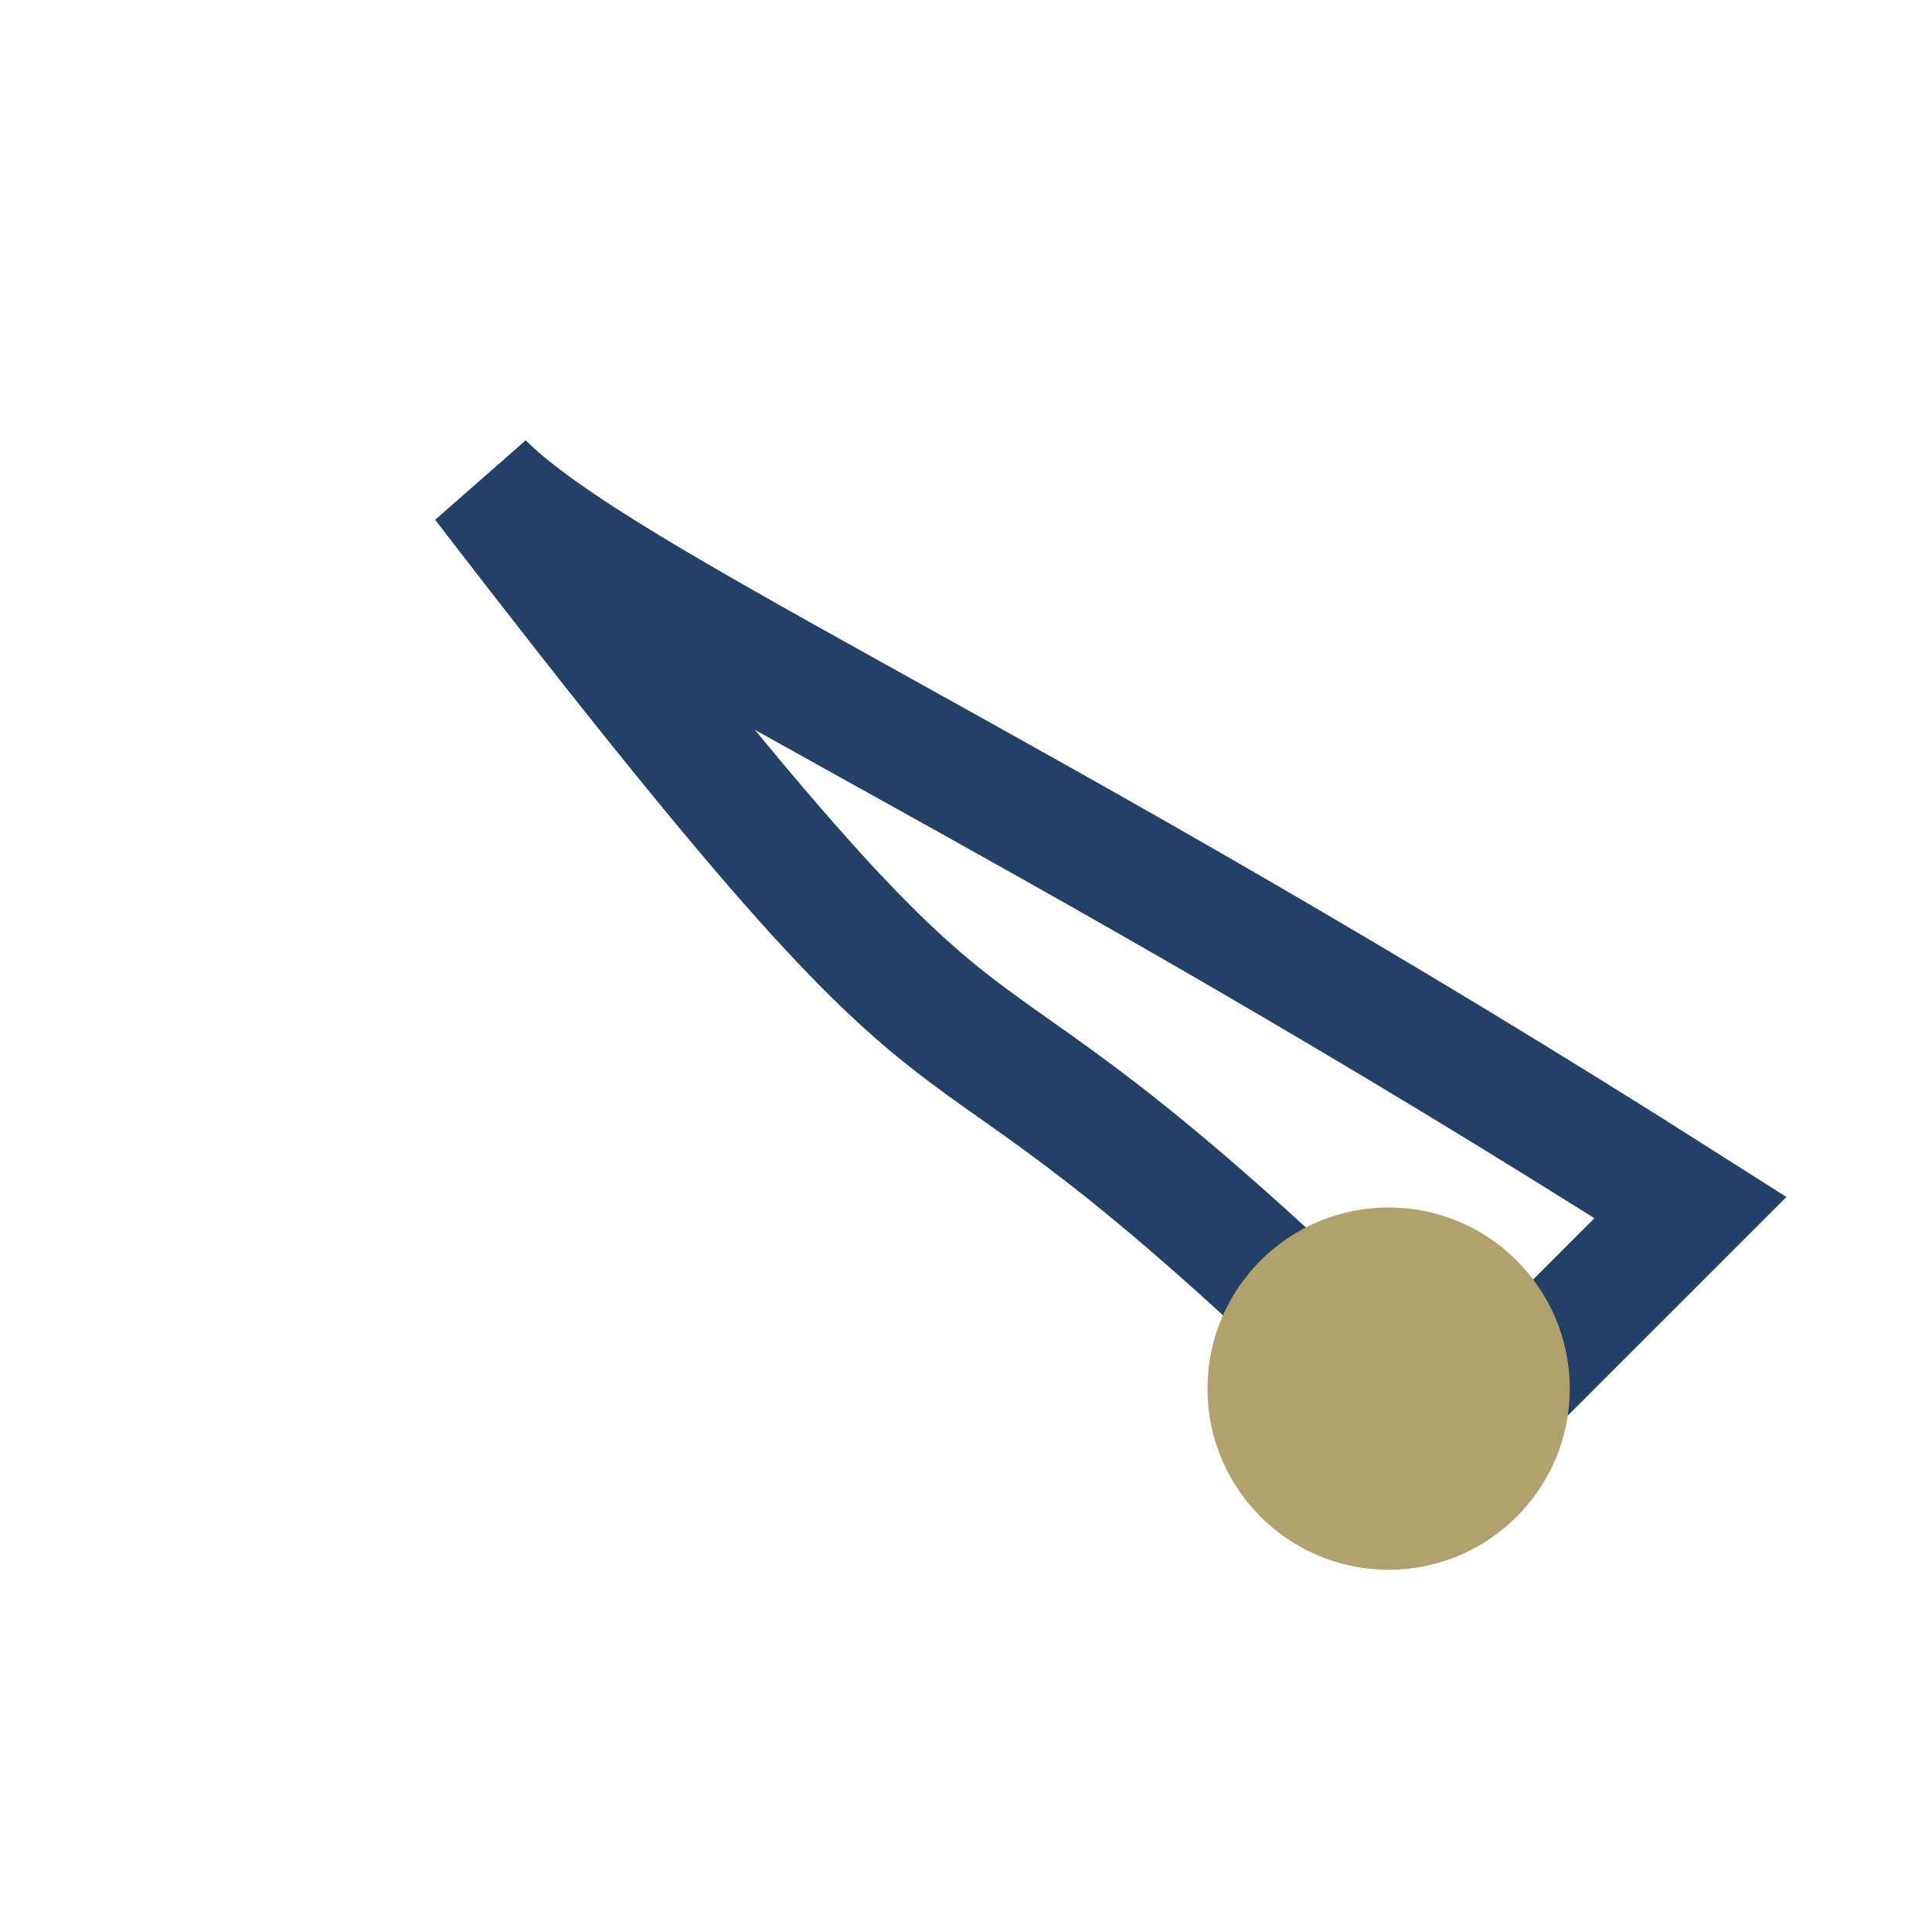
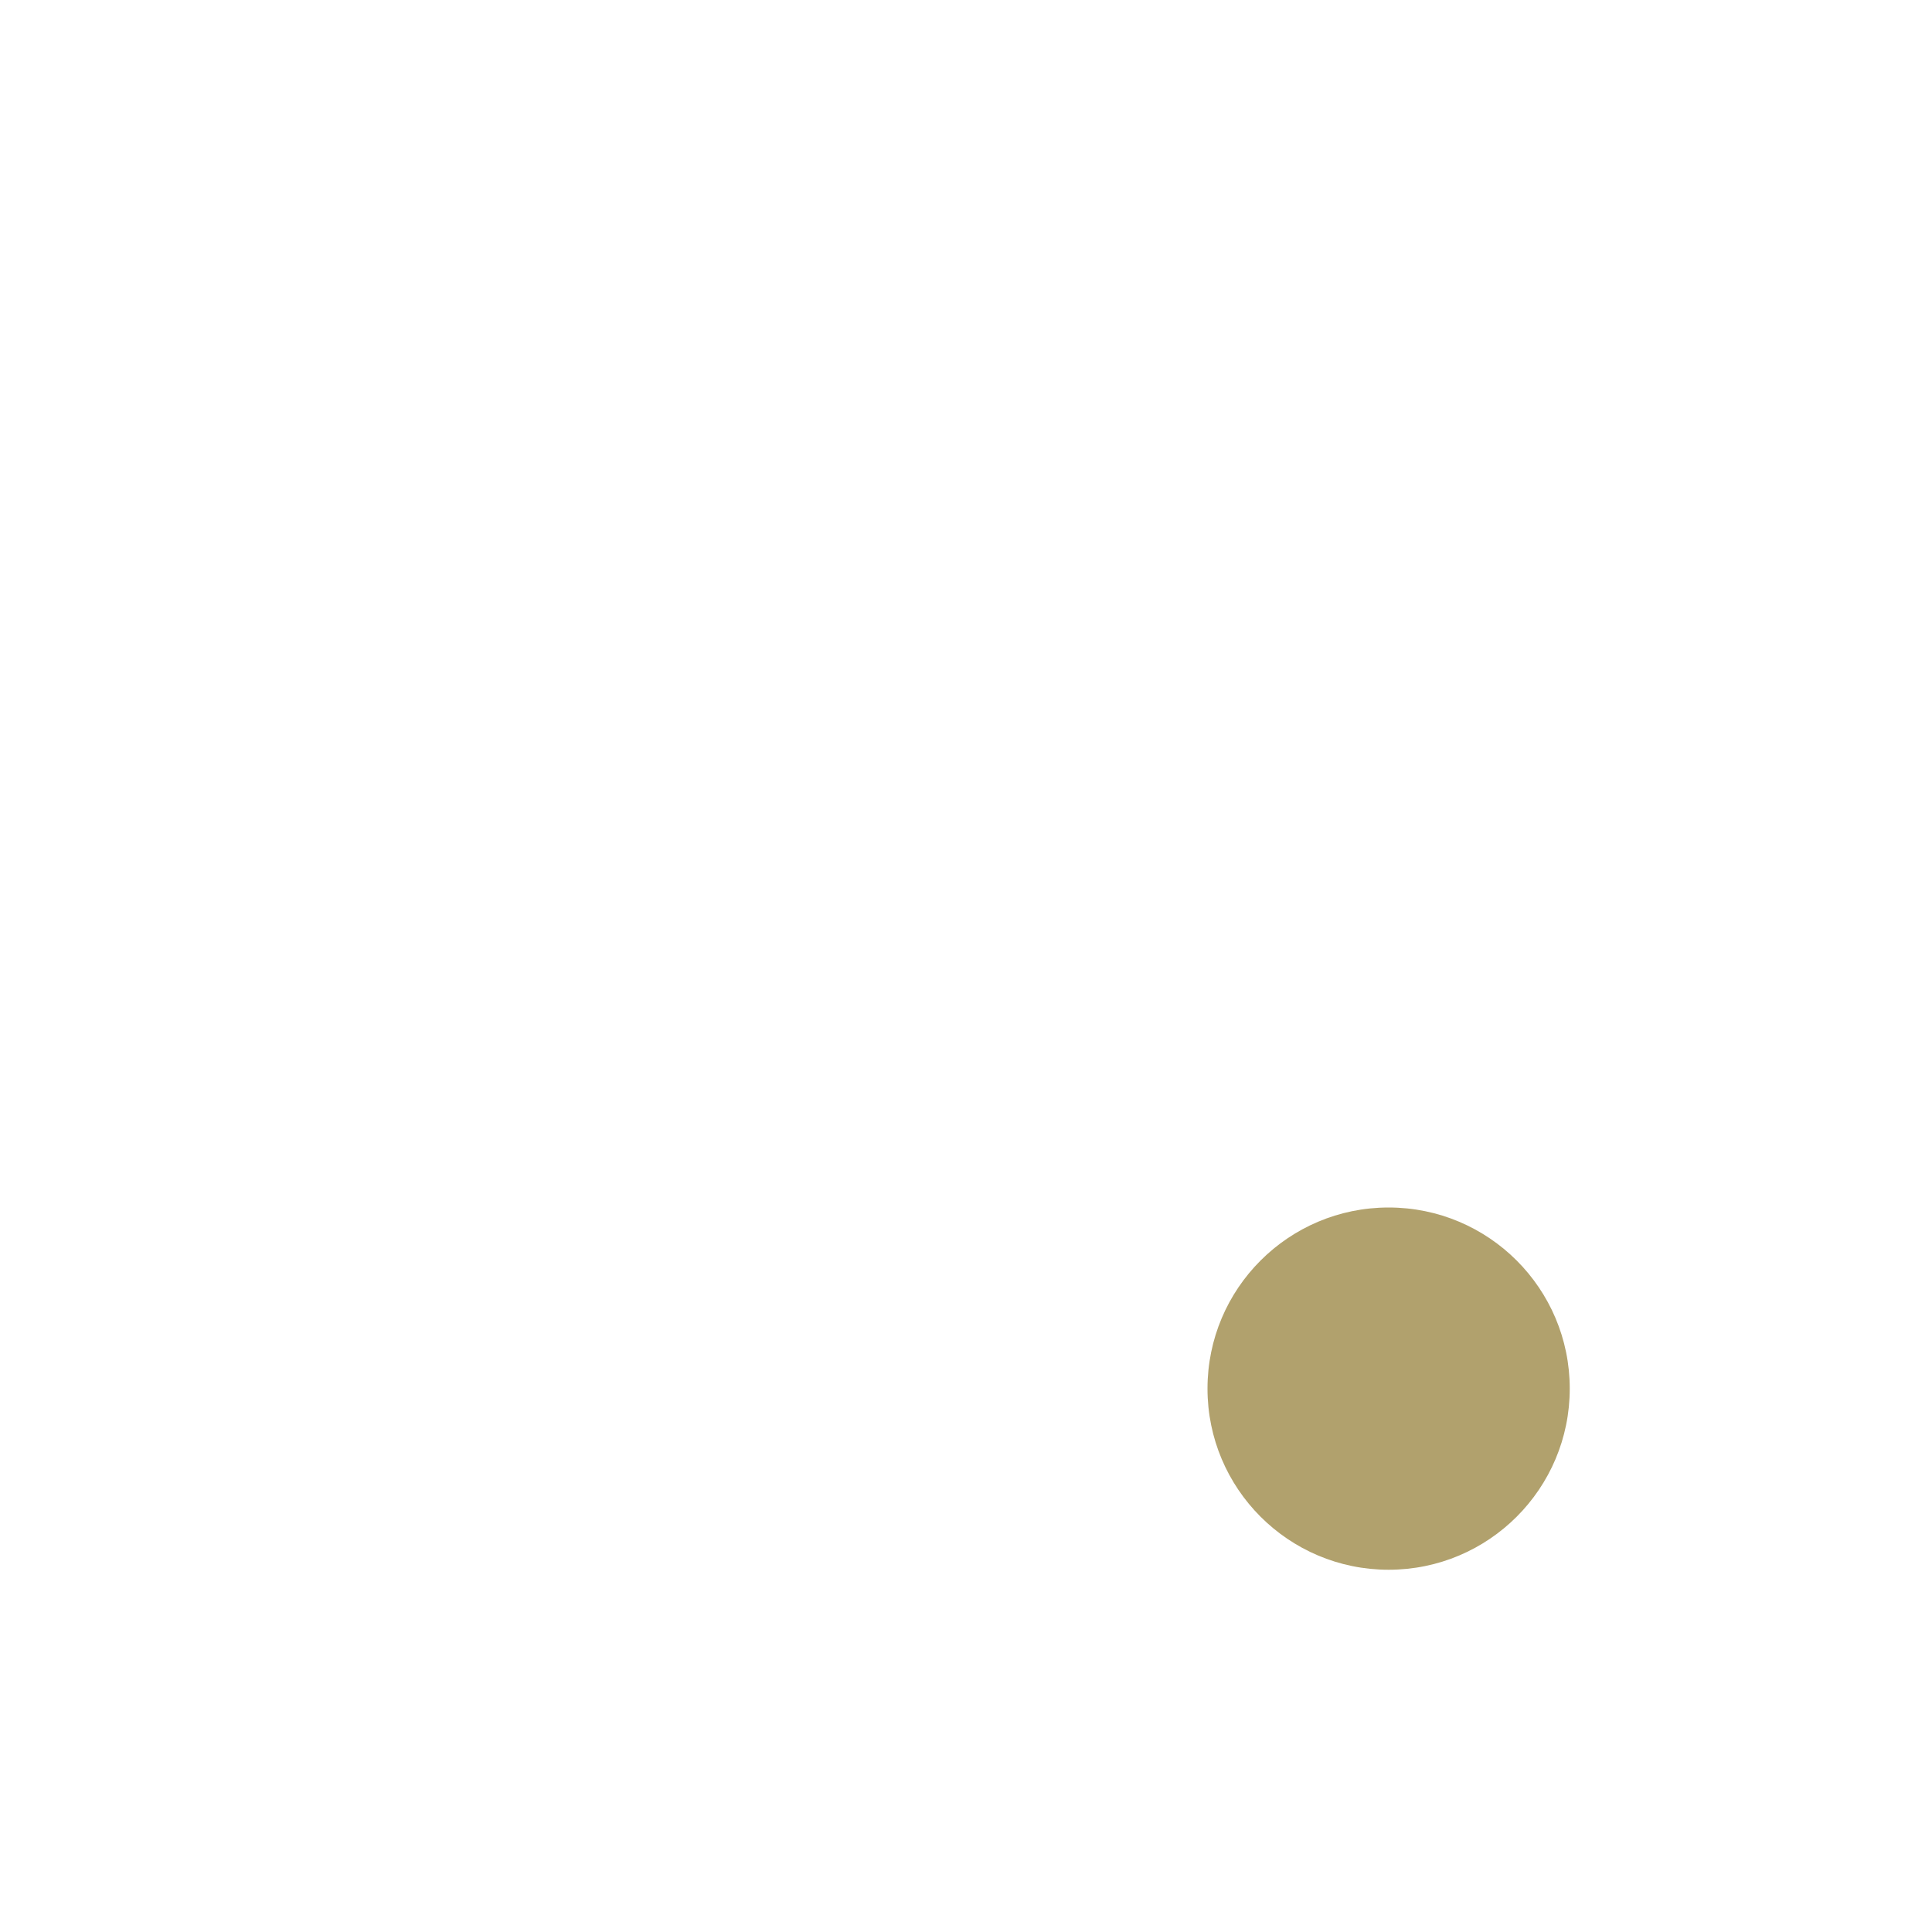
<svg xmlns="http://www.w3.org/2000/svg" width="32" height="32" viewBox="0 0 32 32">
-   <path d="M8 8c10 13 6 6 16 16l4-4C17 13 10 10 8 8z" stroke="#234067" stroke-width="2" fill="none" />
  <circle cx="23" cy="23" r="3" fill="#B1A16D" />
</svg>